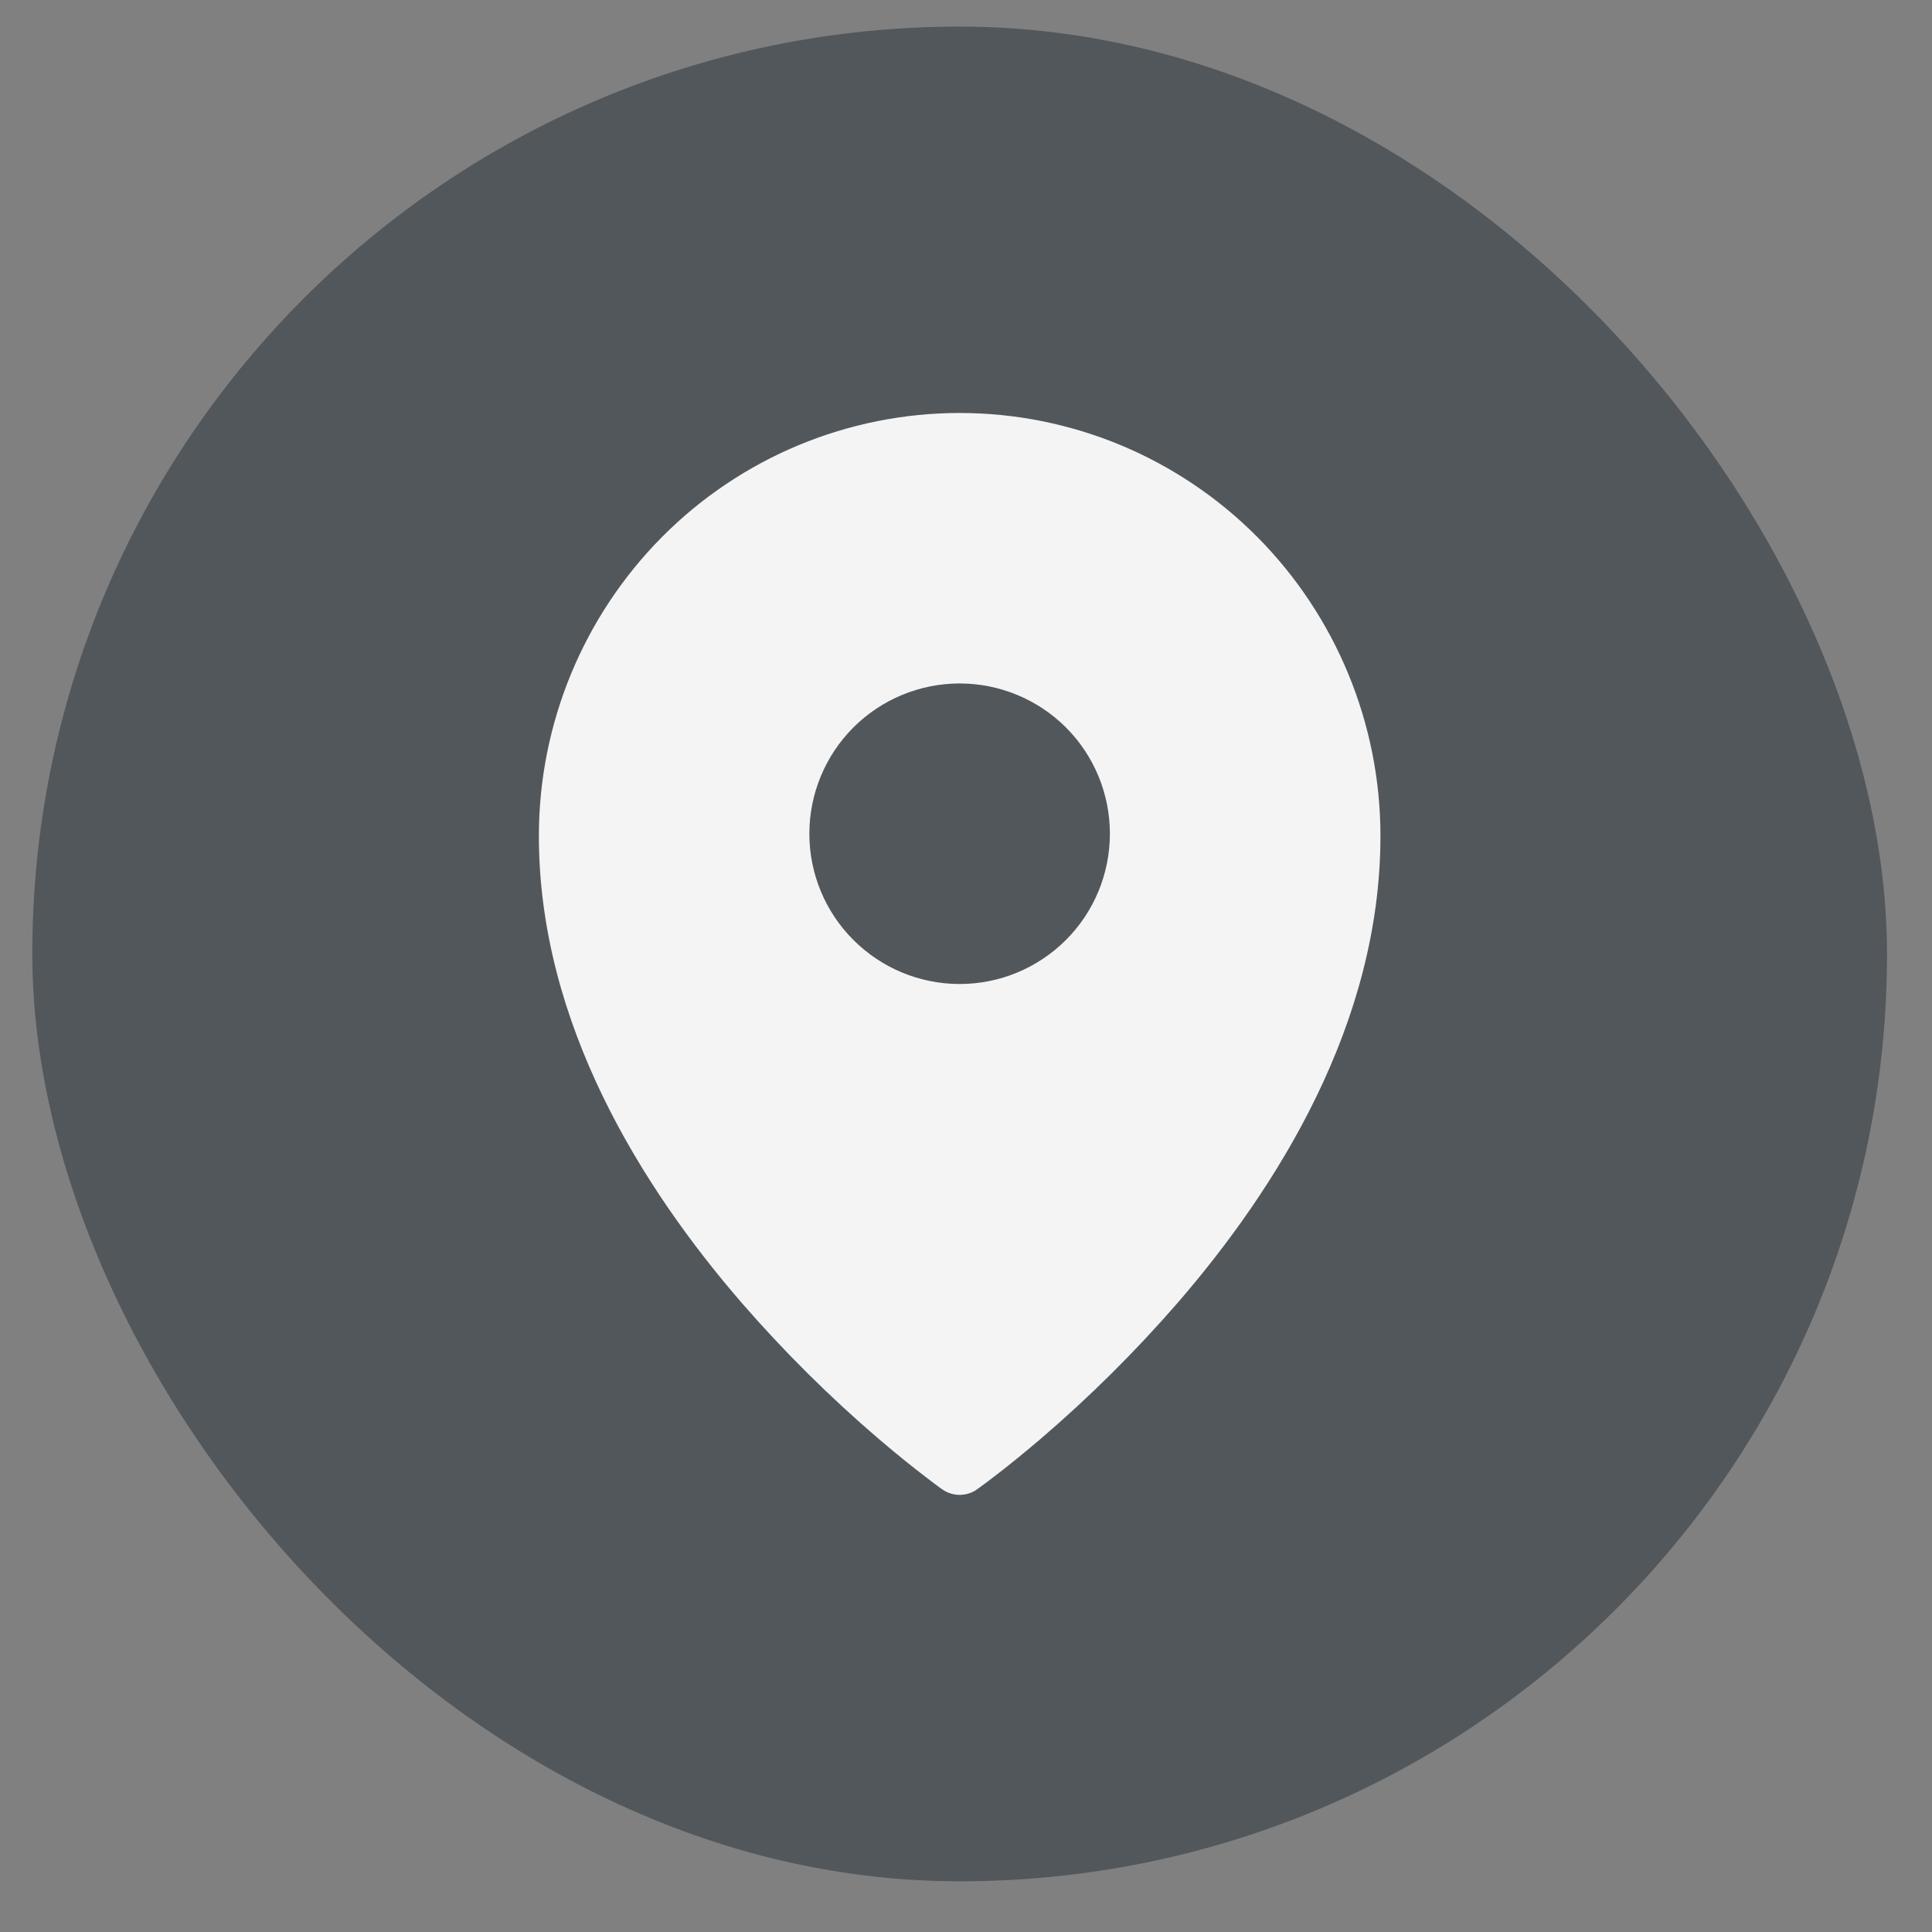
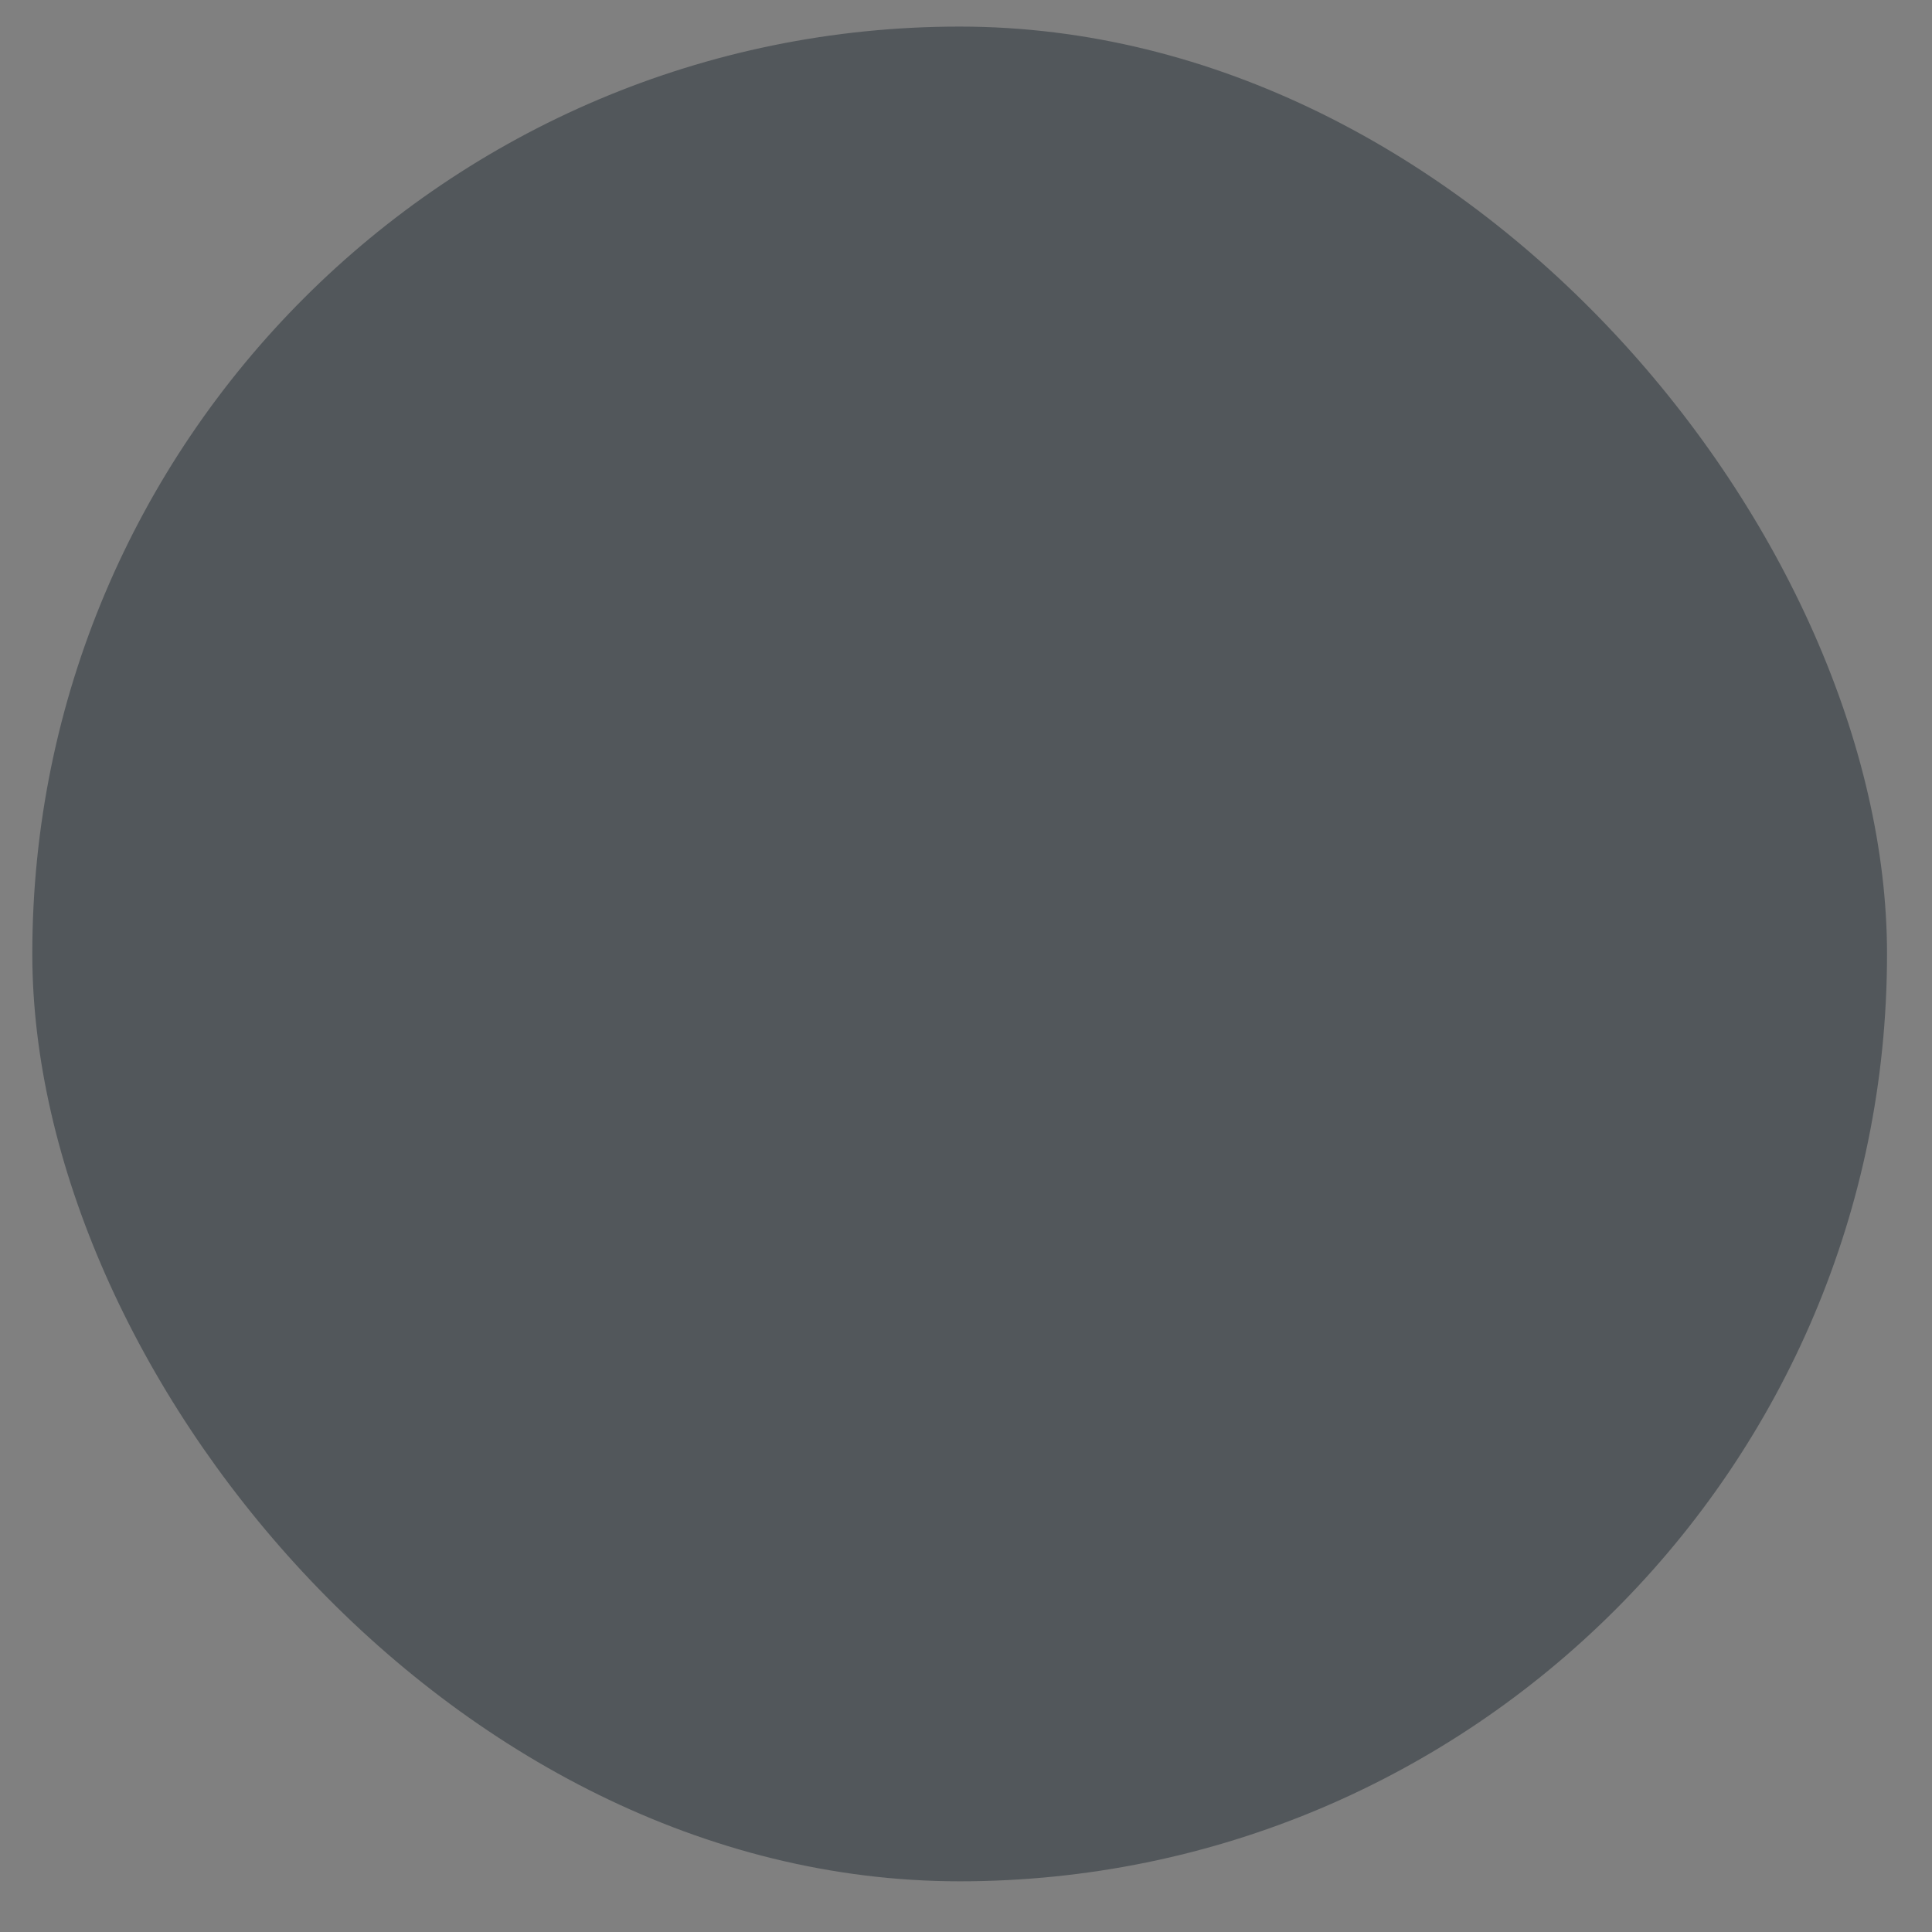
<svg xmlns="http://www.w3.org/2000/svg" width="25" height="25" viewBox="0 0 25 25" fill="none">
  <rect x="0" y="0" width="25" height="25" fill="#808080" stroke="none" />
  <rect x="0.418" y="0.344" width="24" height="24" rx="12" fill="#52575B" />
-   <path fill-rule="evenodd" clip-rule="evenodd" d="M12.642 19.273L12.643 19.272L12.647 19.269L12.659 19.26L12.705 19.227C12.744 19.199 12.8 19.157 12.872 19.101C13.015 18.992 13.218 18.83 13.461 18.623C14.097 18.079 14.691 17.489 15.24 16.857C16.526 15.37 17.863 13.246 17.863 10.818C17.863 9.367 17.289 7.975 16.269 6.948C15.764 6.44 15.165 6.037 14.504 5.761C13.843 5.486 13.134 5.344 12.418 5.344C11.702 5.344 10.993 5.486 10.332 5.761C9.671 6.037 9.071 6.44 8.567 6.948C7.546 7.977 6.973 9.368 6.973 10.818C6.973 13.246 8.31 15.37 9.596 16.857C10.145 17.489 10.739 18.079 11.375 18.623C11.618 18.83 11.821 18.992 11.964 19.101C12.034 19.155 12.105 19.209 12.176 19.261L12.189 19.269L12.192 19.272L12.194 19.273C12.328 19.367 12.508 19.367 12.642 19.273ZM14.362 10.788C14.362 11.304 14.158 11.799 13.793 12.163C13.428 12.528 12.934 12.733 12.418 12.733C11.902 12.733 11.408 12.528 11.043 12.163C10.678 11.799 10.473 11.304 10.473 10.788C10.473 10.273 10.678 9.778 11.043 9.413C11.408 9.049 11.902 8.844 12.418 8.844C12.934 8.844 13.428 9.049 13.793 9.413C14.158 9.778 14.362 10.273 14.362 10.788Z" fill="#F4F4F4" />
</svg>